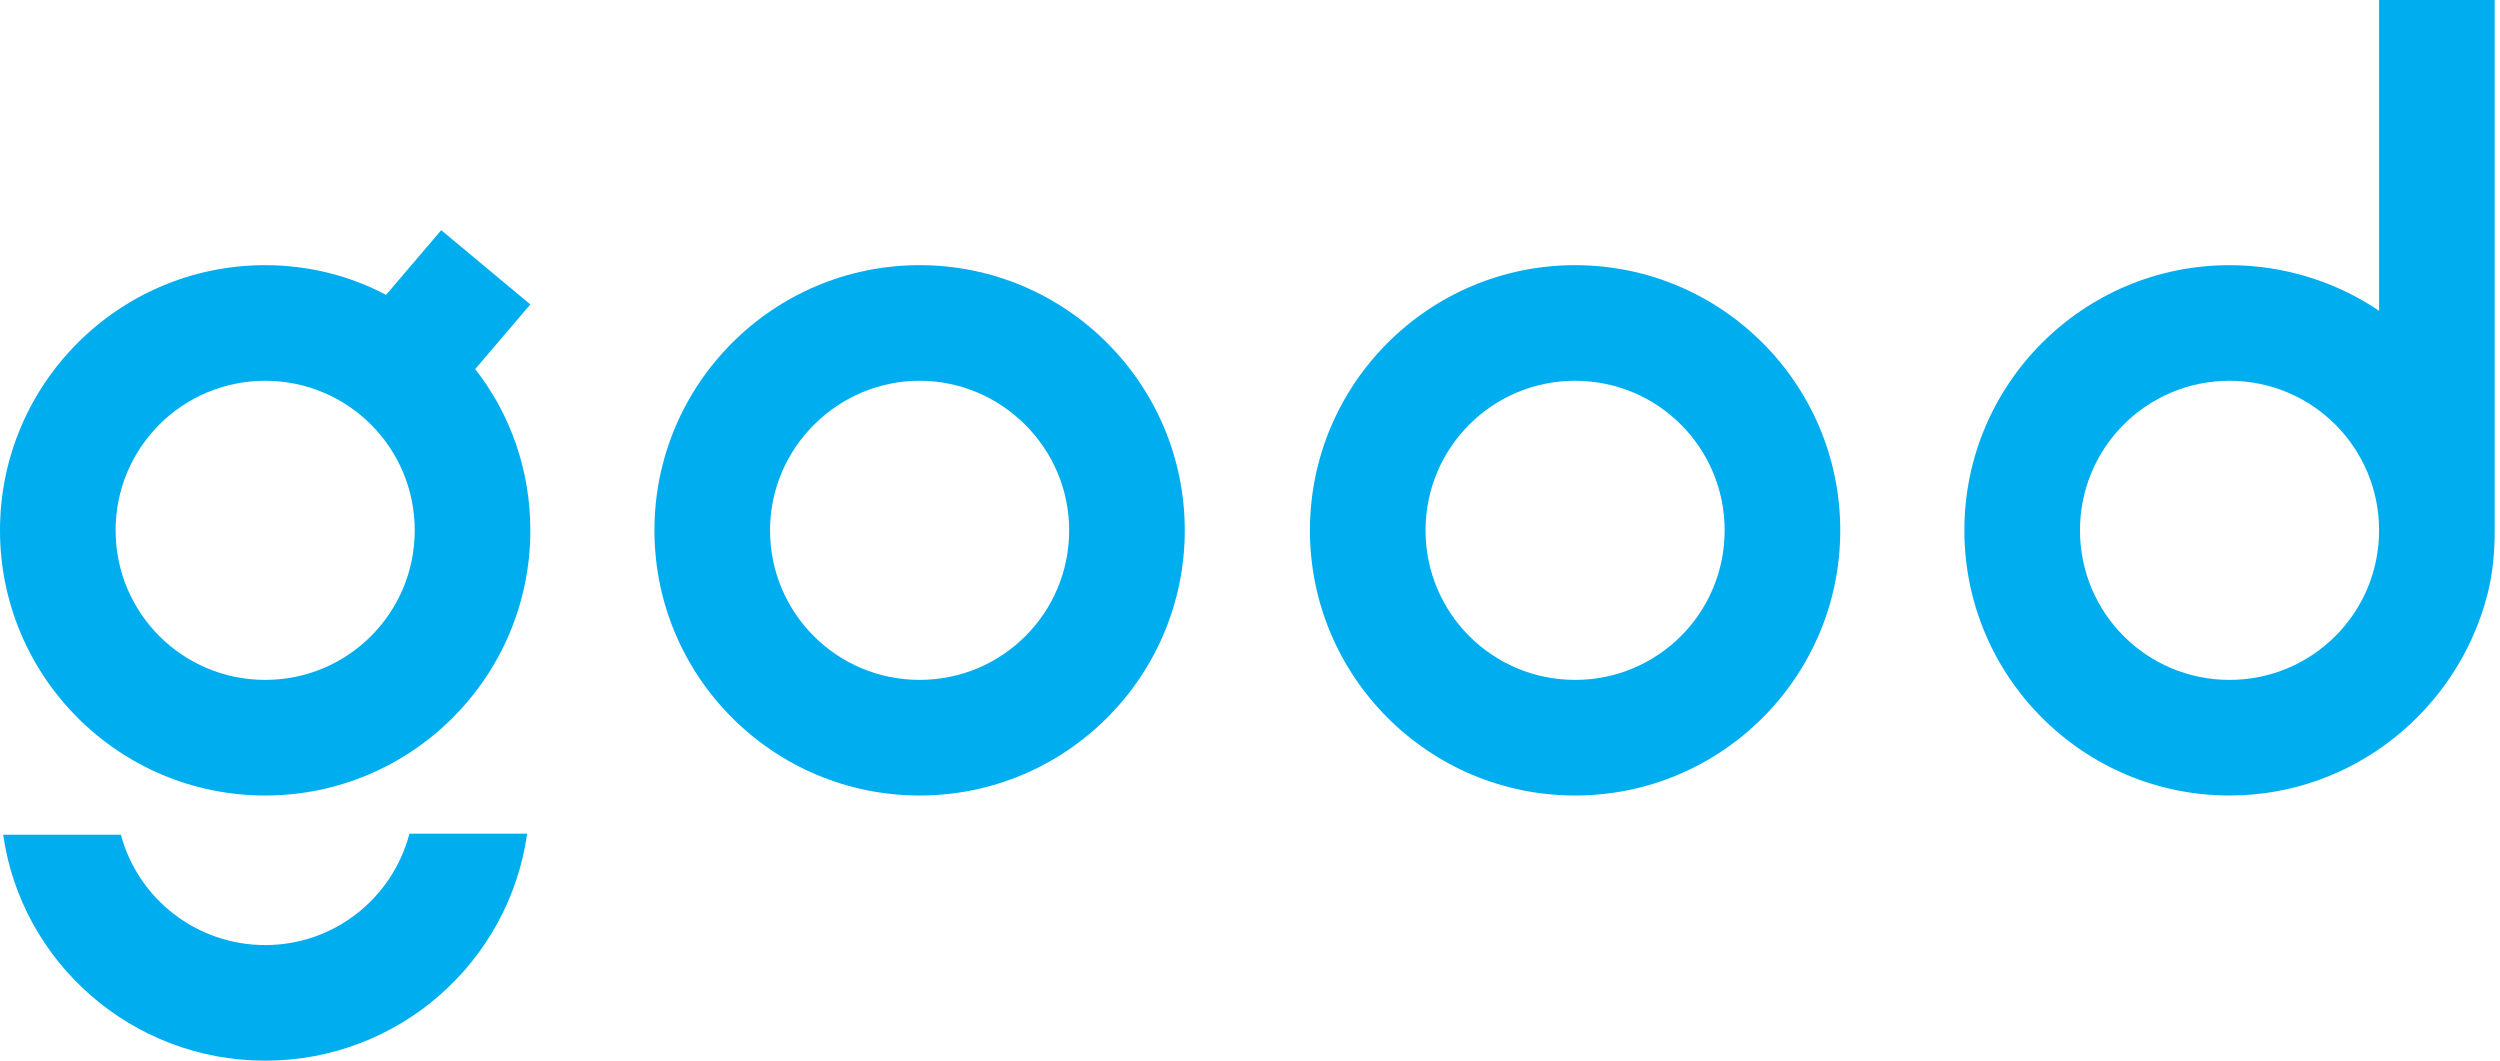
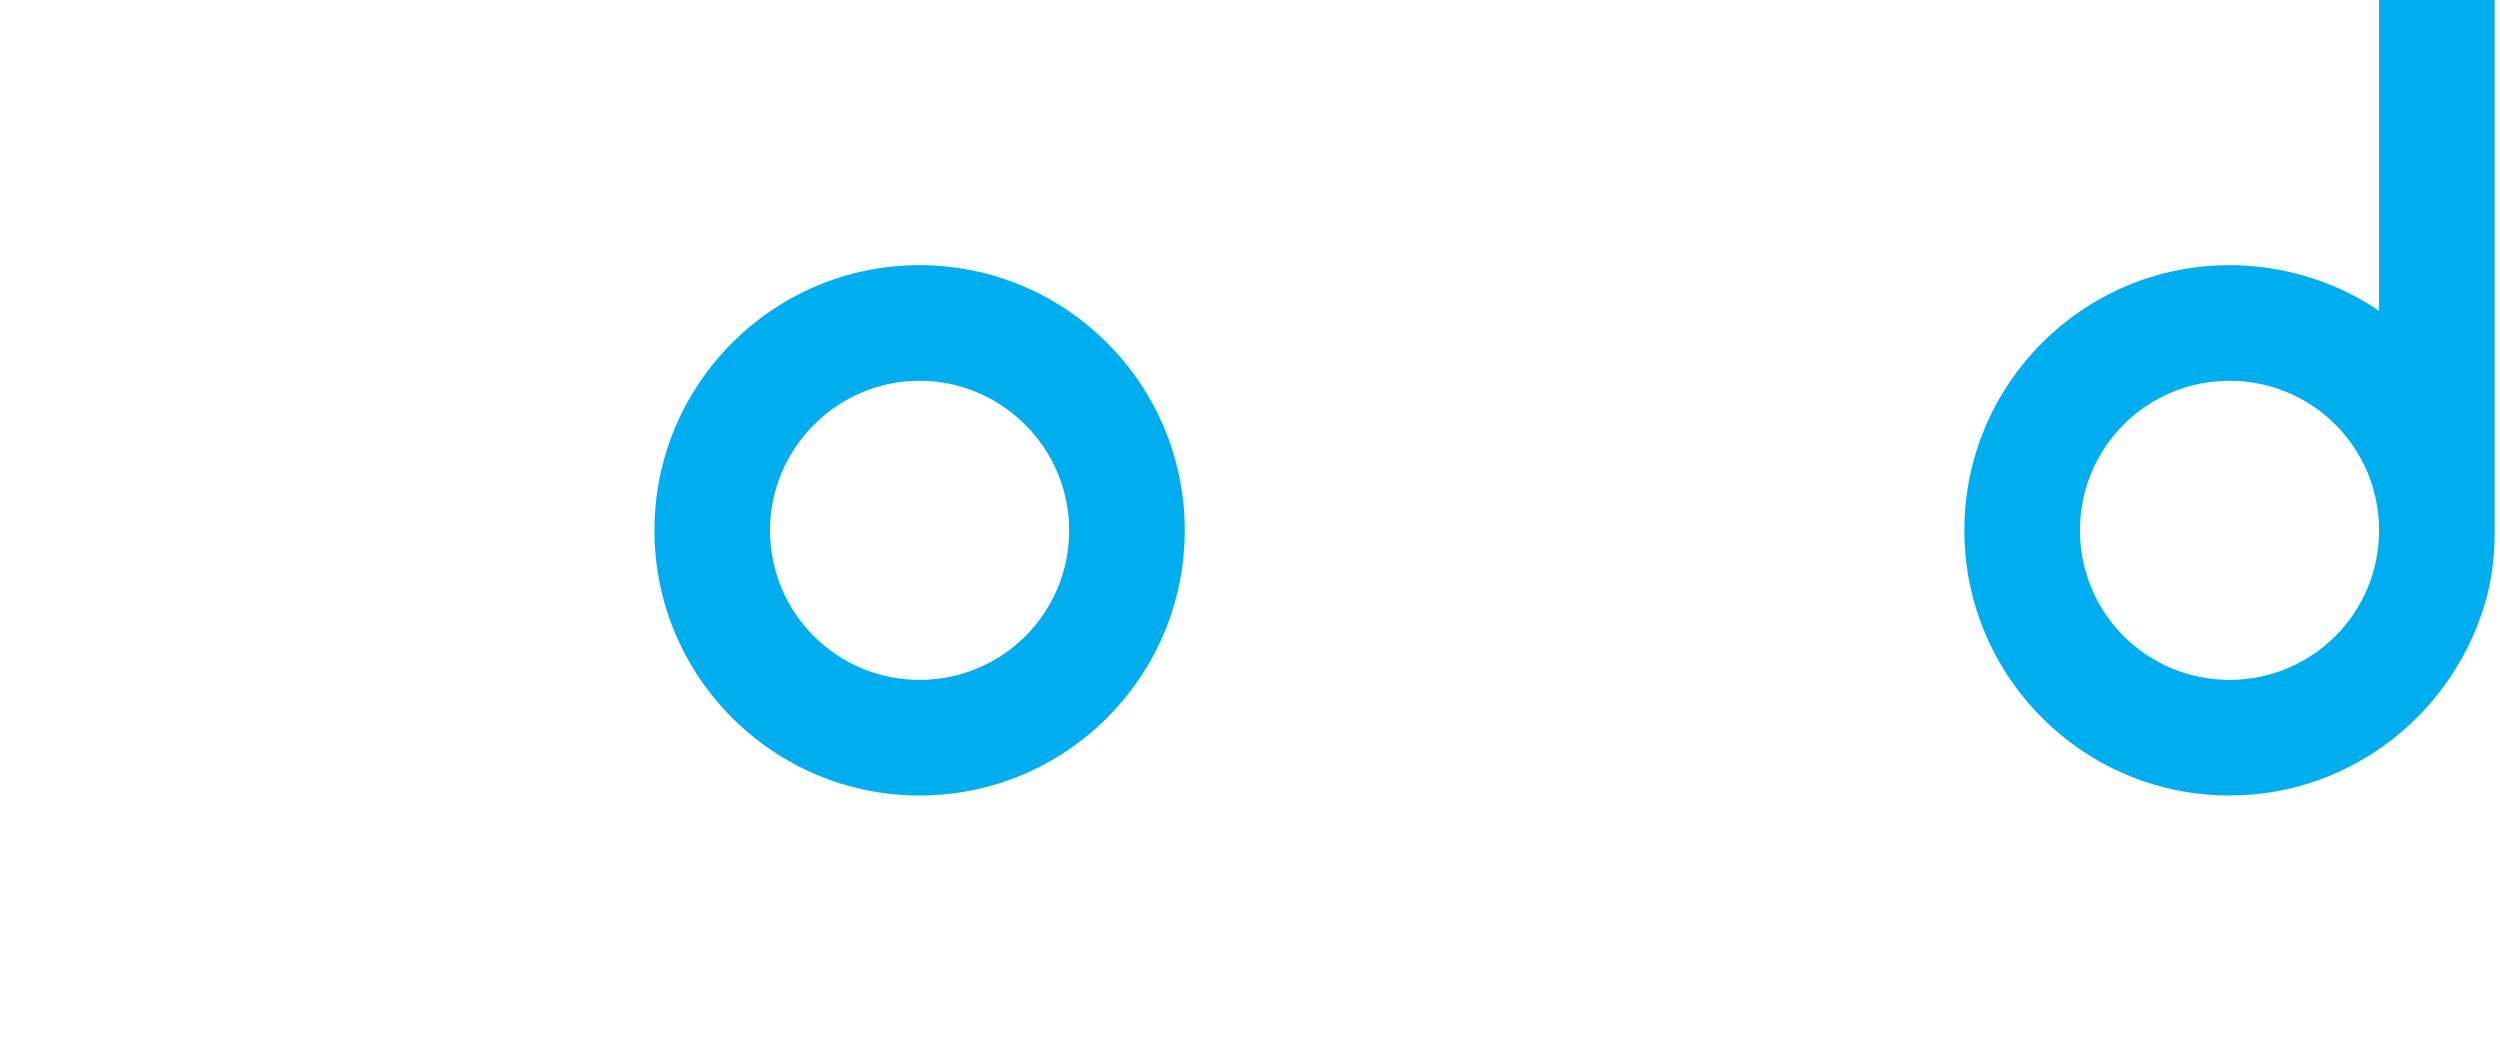
<svg xmlns="http://www.w3.org/2000/svg" version="1.1" id="Layer_1" x="0px" y="0px" viewBox="0 0 235.7 100" style="enable-background:new 0 0 235.7 100;" xml:space="preserve">
  <style type="text/css">
	.st0{fill:#00AEEF;}
</style>
  <g>
    <g>
-       <path class="st0" d="M25,89.1c-6.5,0-12-4.4-13.6-10.4H0.3C2,90.7,12.4,100,25,100s23-9.3,24.7-21.4H38.6    C37,84.7,31.5,89.1,25,89.1z" />
-     </g>
-     <path class="st0" d="M50,28.7l-8.4-7l-5.2,6.1C33,26,29.1,25,25,25C11.2,25,0,36.2,0,50c0,13.8,11.2,25,25,25s25-11.2,25-25   c0-5.7-1.9-11-5.2-15.2L50,28.7z M25,64.1c-7.8,0-14.1-6.3-14.1-14.1c0-7.8,6.3-14.1,14.1-14.1S39.1,42.2,39.1,50   C39.1,57.8,32.8,64.1,25,64.1z" />
+       </g>
  </g>
  <path class="st0" d="M86.7,25c-13.8,0-25,11.2-25,25s11.2,25,25,25s25-11.2,25-25S100.5,25,86.7,25z M86.7,64.1  c-7.8,0-14.1-6.3-14.1-14.1S79,35.9,86.7,35.9s14.1,6.3,14.1,14.1S94.5,64.1,86.7,64.1z" />
-   <path class="st0" d="M148.5,25c-13.8,0-25,11.2-25,25s11.2,25,25,25s25-11.2,25-25S162.3,25,148.5,25z M148.5,64.1  c-7.8,0-14.1-6.3-14.1-14.1s6.3-14.1,14.1-14.1c7.8,0,14.1,6.3,14.1,14.1S156.3,64.1,148.5,64.1z" />
  <path class="st0" d="M224.3,0v29.3c-4-2.7-8.9-4.3-14.1-4.3c-13.8,0-25,11.2-25,25c0,13.8,11.2,25,25,25c11.7,0,21.5-8.1,24.3-18.9  c0.5-1.9,0.7-4,0.7-6V0H224.3z M210.2,64.1c-7.8,0-14.1-6.3-14.1-14.1c0-7.8,6.3-14.1,14.1-14.1c7.8,0,14.1,6.3,14.1,14.1  C224.3,57.8,218,64.1,210.2,64.1z" />
</svg>